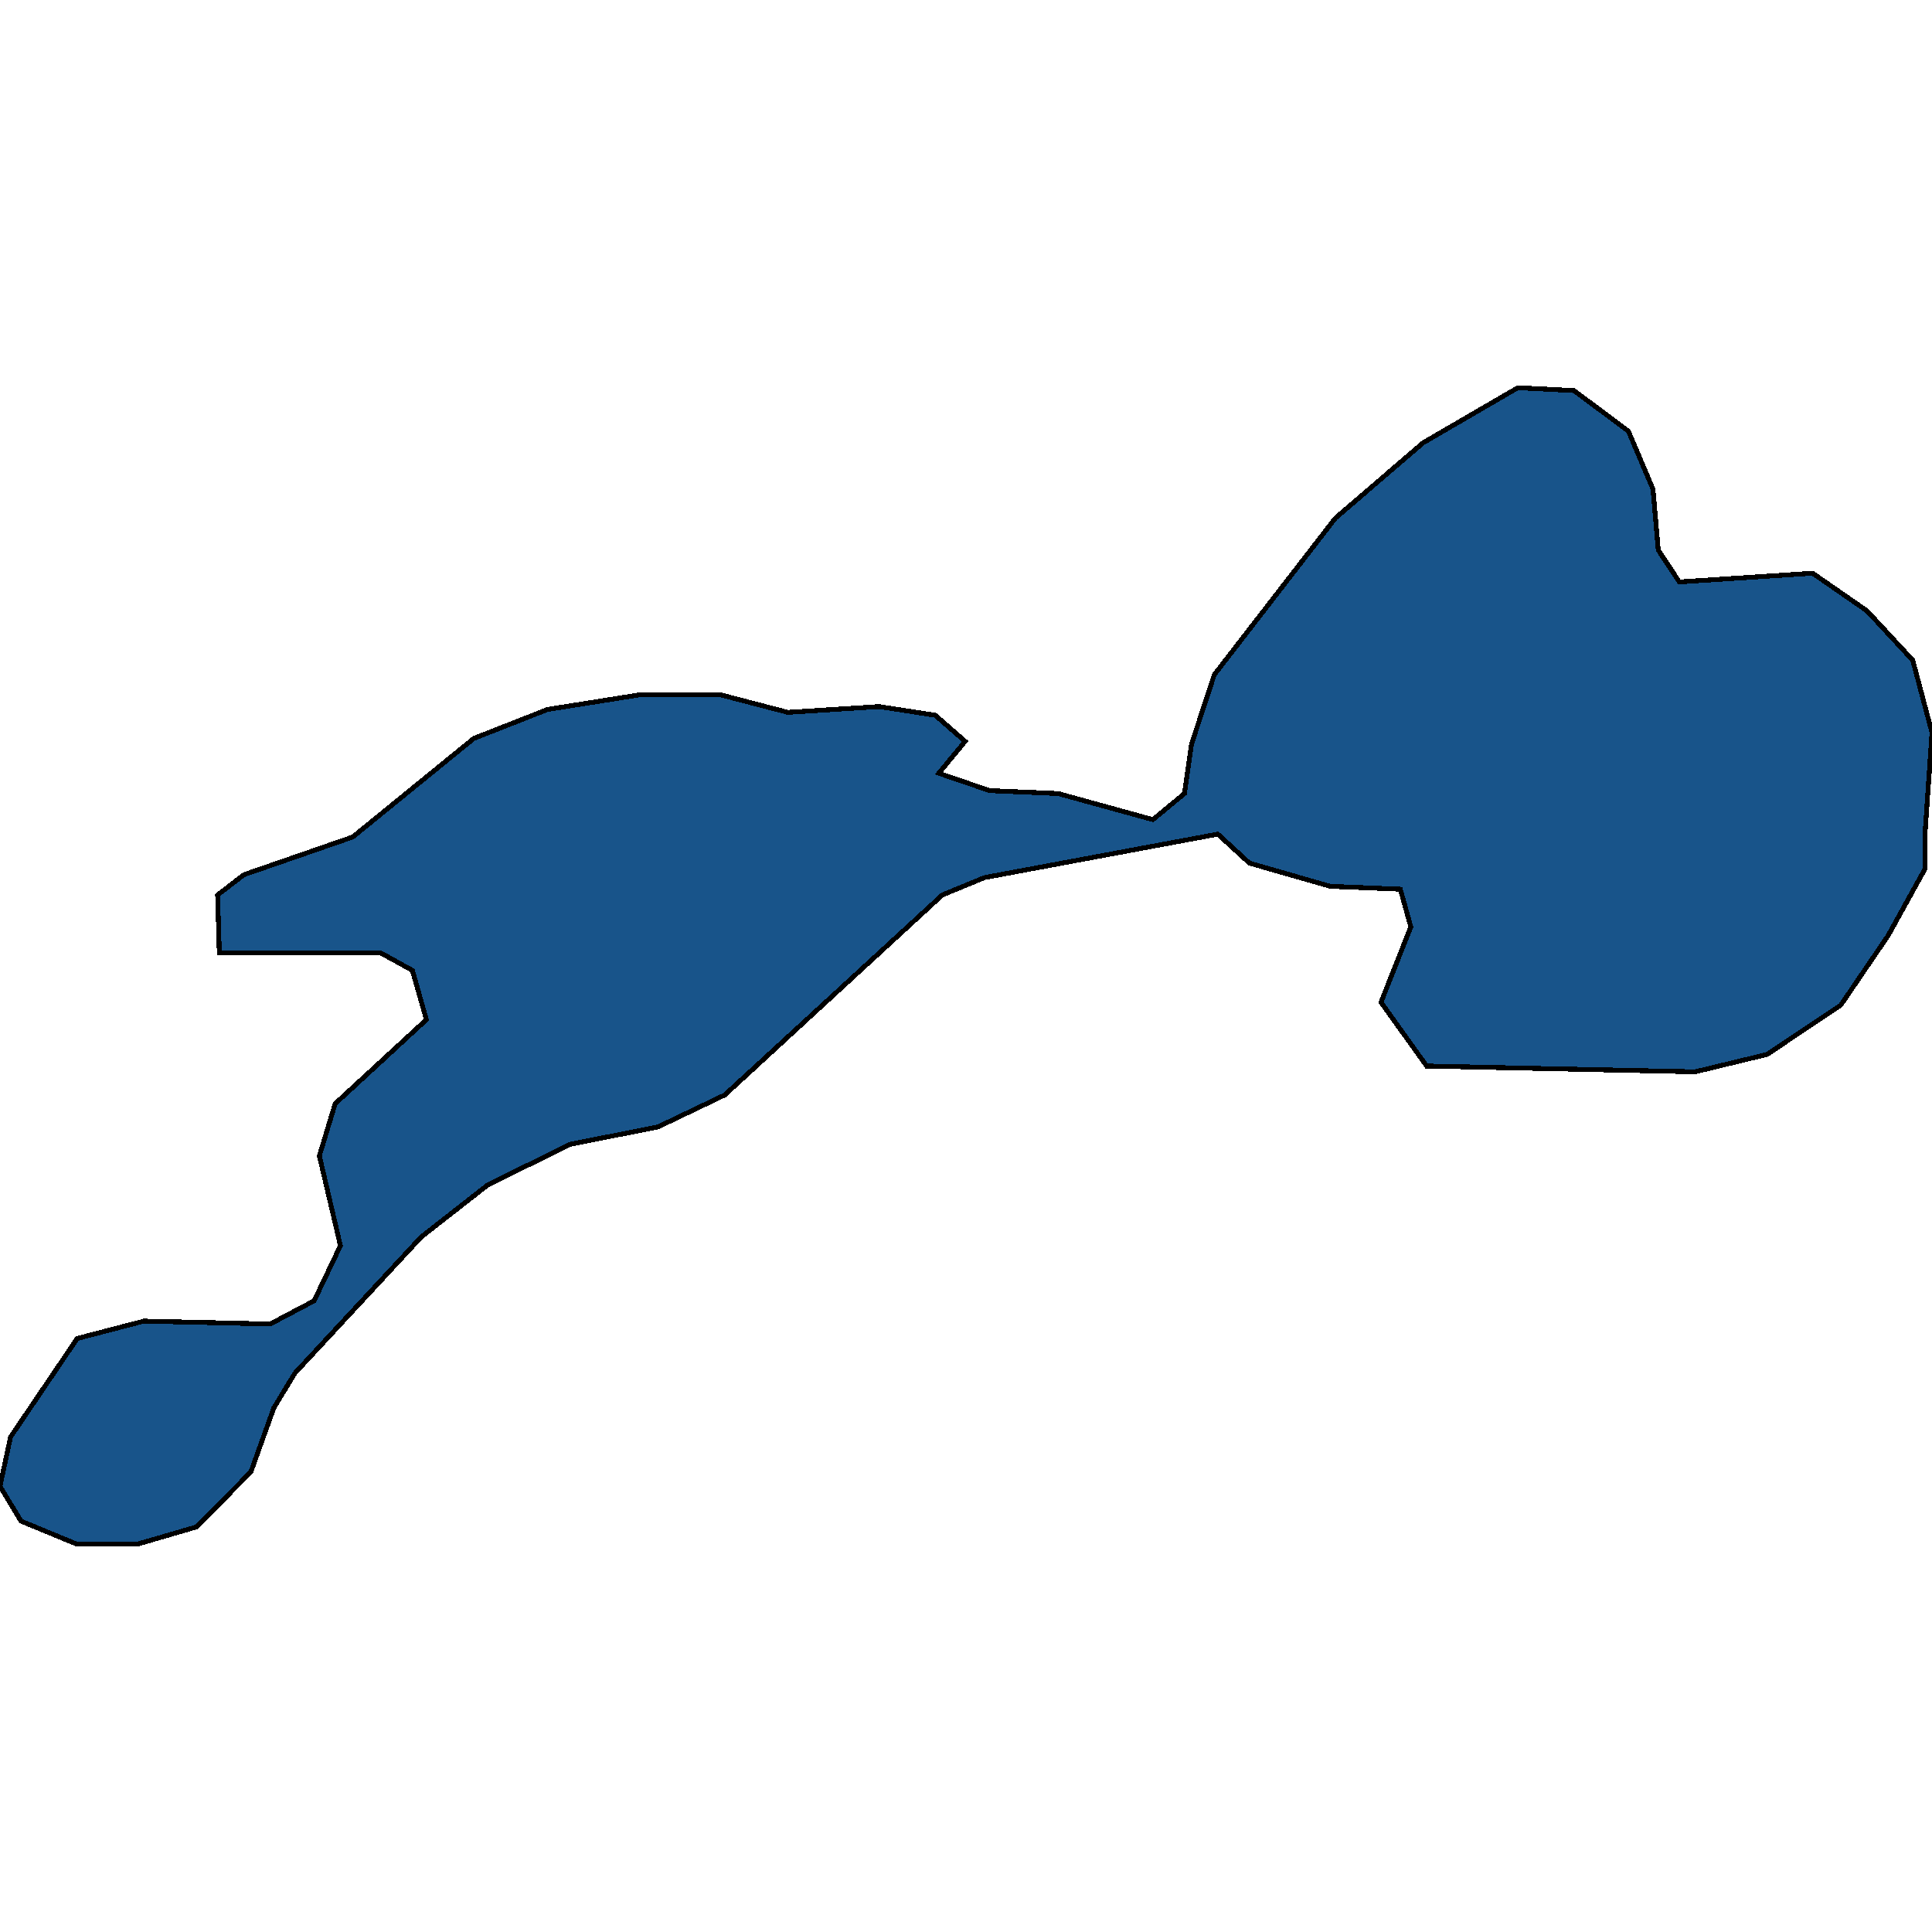
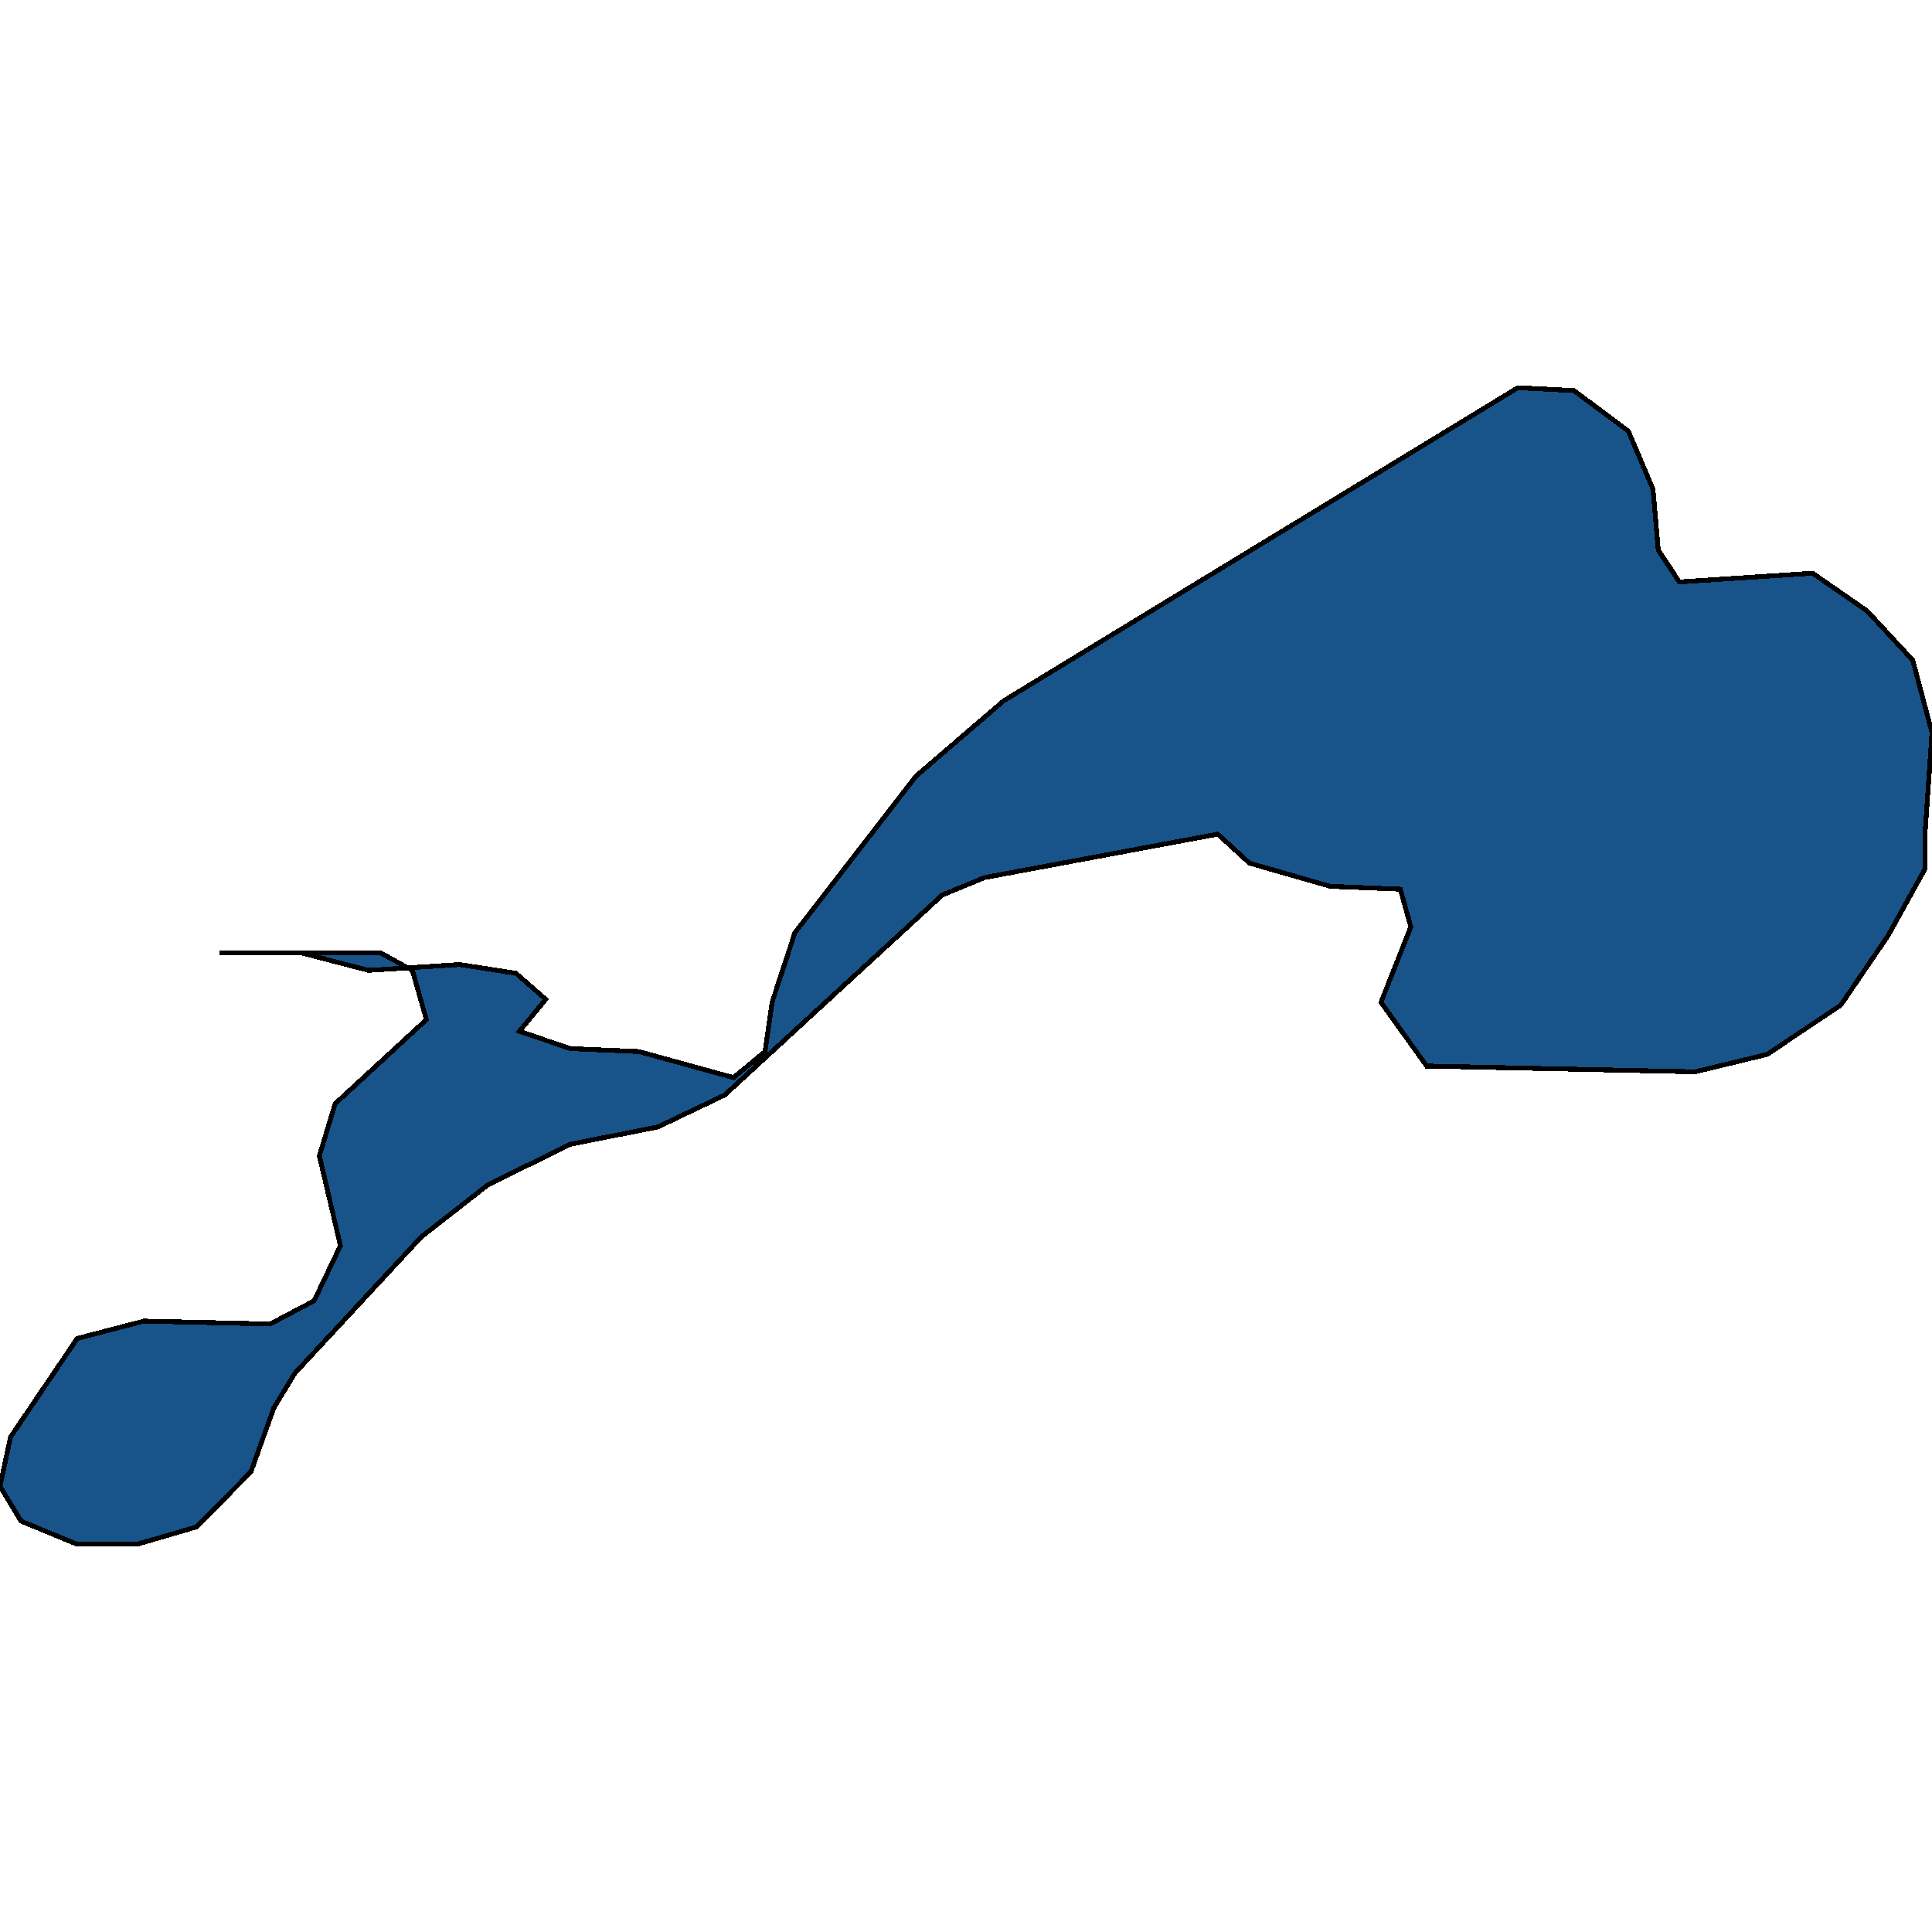
<svg xmlns="http://www.w3.org/2000/svg" width="400" height="400">
-   <path d="m0 307.729 2.18-10.203 13.805-20.404 13.806-3.601 26.158.6 9.083-4.801 5.45-11.403-4.36-18.604 3.27-10.803 18.891-17.404-2.906-10.203-6.54-3.601H45.413l-.363-12.003 5.45-4.201 22.525-7.802 25.068-20.406 15.258-6.002 18.892-3h17.076l13.805 3.6 18.892-1.2 11.626 1.8 6.176 5.402-5.45 6.602 10.537 3.601 14.169.6 19.618 5.402 6.54-5.402 1.453-10.203 4.723-14.404 25.068-32.41 18.165-15.604L314.26 80.27l11.626.6 11.262 8.403 5.086 12.003 1.09 12.604 4.36 6.602 27.611-1.8 11.263 7.802 9.446 10.202L400 151.69l-1.453 21.005v7.202l-7.63 13.804-9.809 14.404-15.259 10.202-14.895 3.601-55.586-1.2-9.446-13.203 6.176-15.604-2.18-7.802-14.532-.6-16.712-4.802-6.54-6.002-48.32 9.003-8.719 3.6-45.05 41.412-13.805 6.601-18.166 3.601L101 245.314l-13.806 10.803-26.158 28.206-4.36 7.202-4.722 13.203L40.69 316.13l-12.352 3.601H15.985l-11.625-4.8Z" style="stroke:#000;fill:#18548a;shape-rendering:crispEdges;stroke-width:1px" />
+   <path d="m0 307.729 2.18-10.203 13.805-20.404 13.806-3.601 26.158.6 9.083-4.801 5.45-11.403-4.36-18.604 3.27-10.803 18.891-17.404-2.906-10.203-6.54-3.601H45.413h17.076l13.805 3.6 18.892-1.2 11.626 1.8 6.176 5.402-5.45 6.602 10.537 3.601 14.169.6 19.618 5.402 6.54-5.402 1.453-10.203 4.723-14.404 25.068-32.41 18.165-15.604L314.26 80.27l11.626.6 11.262 8.403 5.086 12.003 1.09 12.604 4.36 6.602 27.611-1.8 11.263 7.802 9.446 10.202L400 151.69l-1.453 21.005v7.202l-7.63 13.804-9.809 14.404-15.259 10.202-14.895 3.601-55.586-1.2-9.446-13.203 6.176-15.604-2.18-7.802-14.532-.6-16.712-4.802-6.54-6.002-48.32 9.003-8.719 3.6-45.05 41.412-13.805 6.601-18.166 3.601L101 245.314l-13.806 10.803-26.158 28.206-4.36 7.202-4.722 13.203L40.69 316.13l-12.352 3.601H15.985l-11.625-4.8Z" style="stroke:#000;fill:#18548a;shape-rendering:crispEdges;stroke-width:1px" />
</svg>